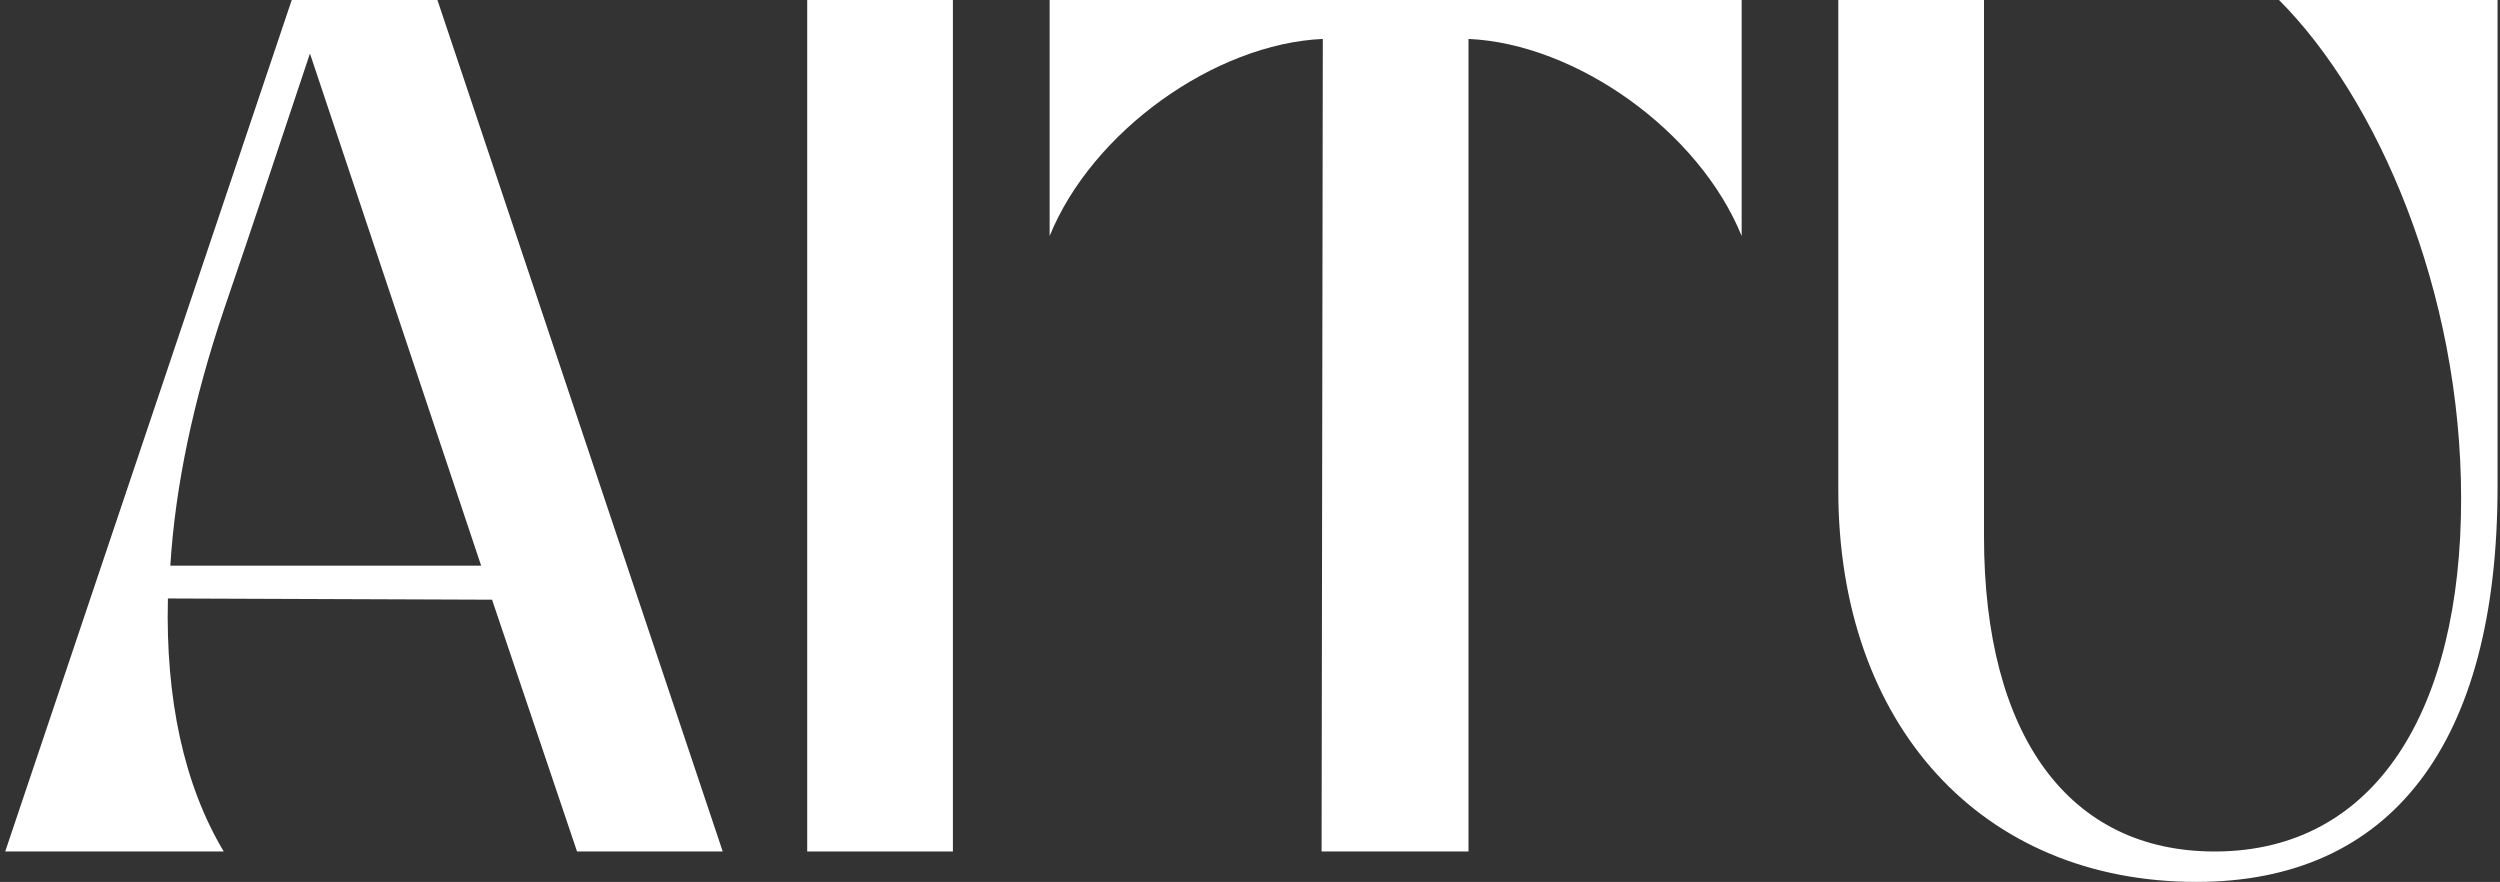
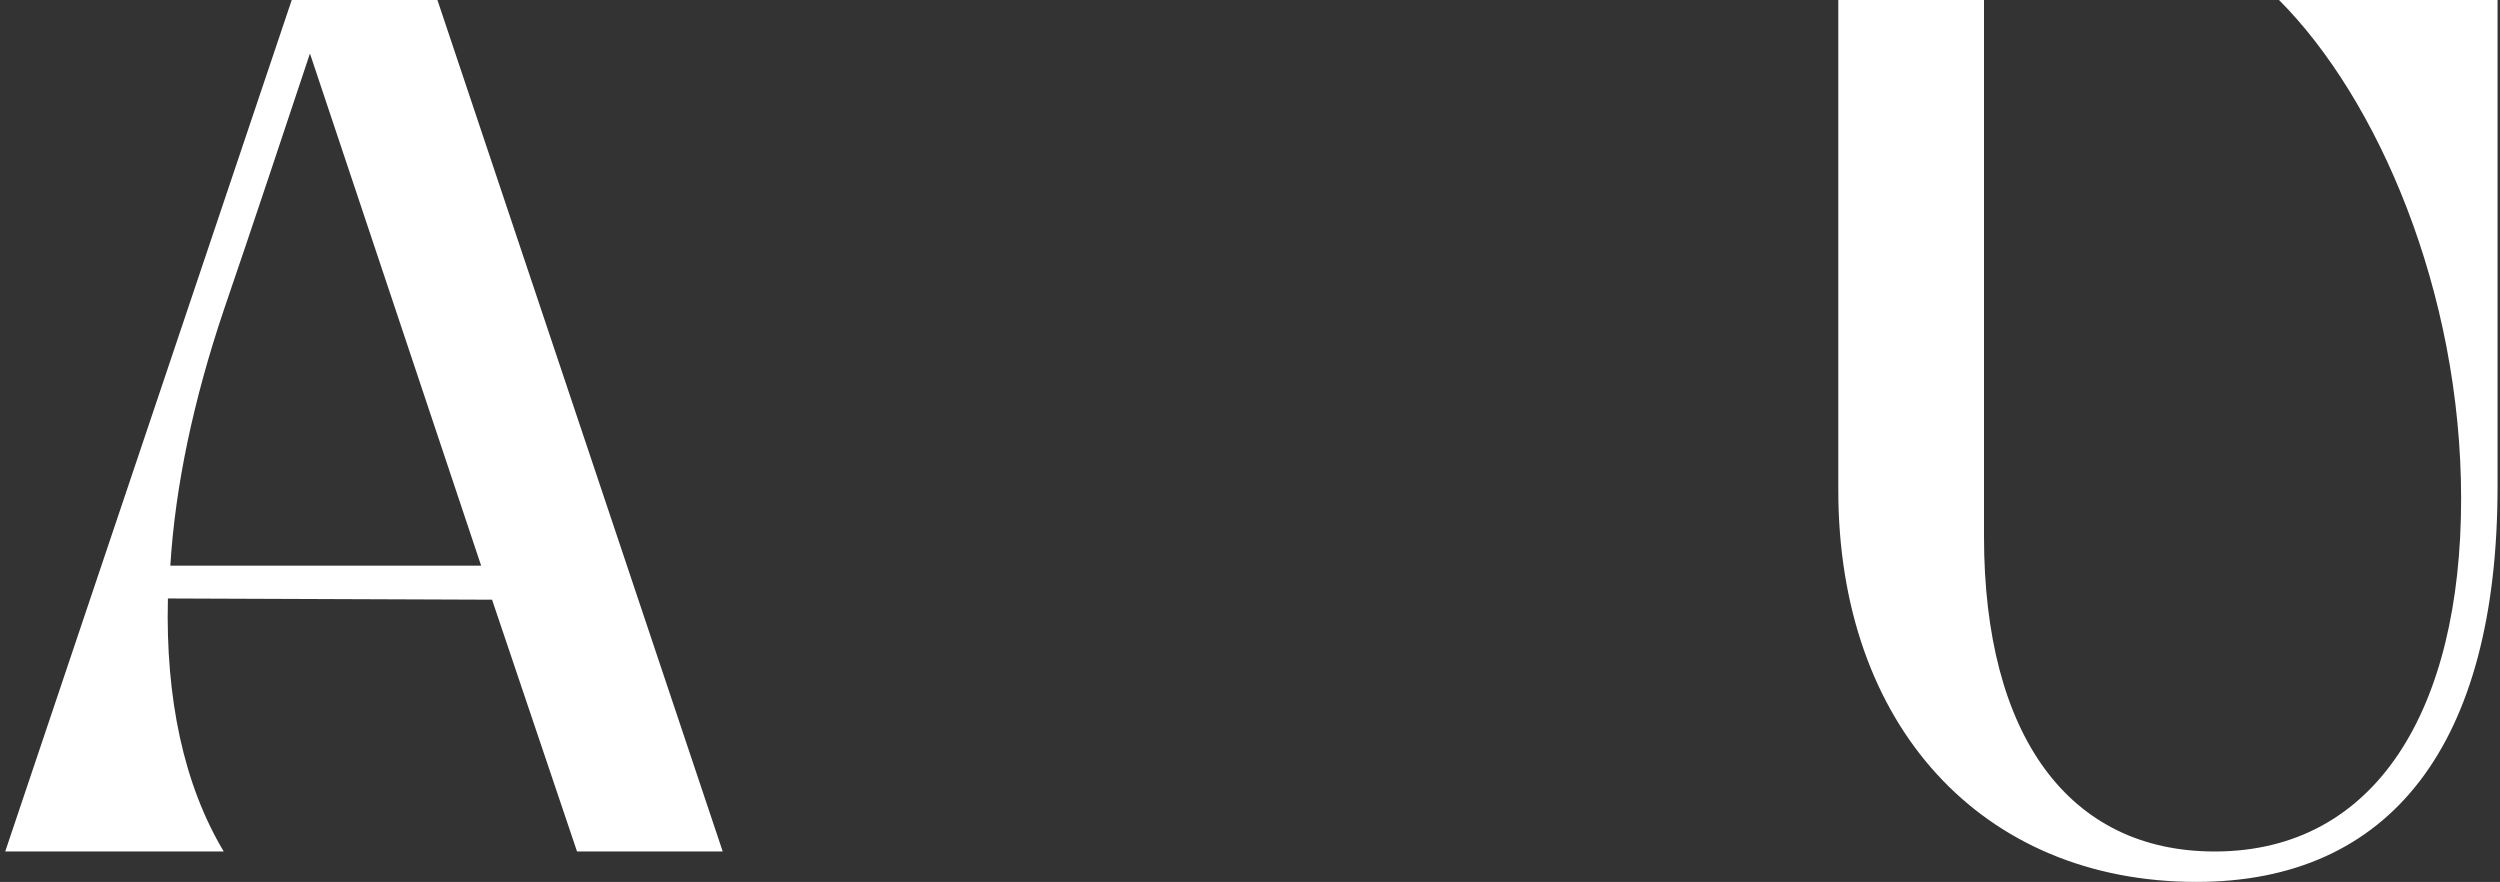
<svg xmlns="http://www.w3.org/2000/svg" width="326" height="115" viewBox="0 0 326 115" fill="none">
  <rect x="0" y="0" width="326" height="115" fill="#333333" stroke="none" />
  <path d="M29.176 111.034C23.952 102.31 21.577 91.048 21.894 78.041L64.164 78.2L75.246 111.034H94.243L57.04 0H38.042L0.68 111.034H29.176ZM22.211 73.759C22.844 63.448 25.219 52.186 29.176 40.448C32.659 30.297 37.567 15.545 40.417 6.979L62.739 73.759H22.211Z" fill="white" />
-   <path d="M105.26 111.034H124.258V0H105.26V111.034Z" fill="white" />
-   <path d="M136.873 30.772C142.414 17.131 158.404 5.71 172.494 5.076L172.336 111.034H191.492V5.076C205.582 5.71 221.571 17.131 227.112 30.772V0H136.873V30.772Z" fill="white" />
  <path d="M239.715 63.924C239.715 94.538 258.397 115 286.418 115C311.748 115 325.68 97.076 325.68 63.448V0H297.183C310.007 12.848 320.931 37.91 320.931 65.034C320.931 92.476 309.849 111.034 288.793 111.034C269.795 111.034 258.713 95.966 258.713 69.952V0H239.715V63.924Z" fill="white" />
</svg>